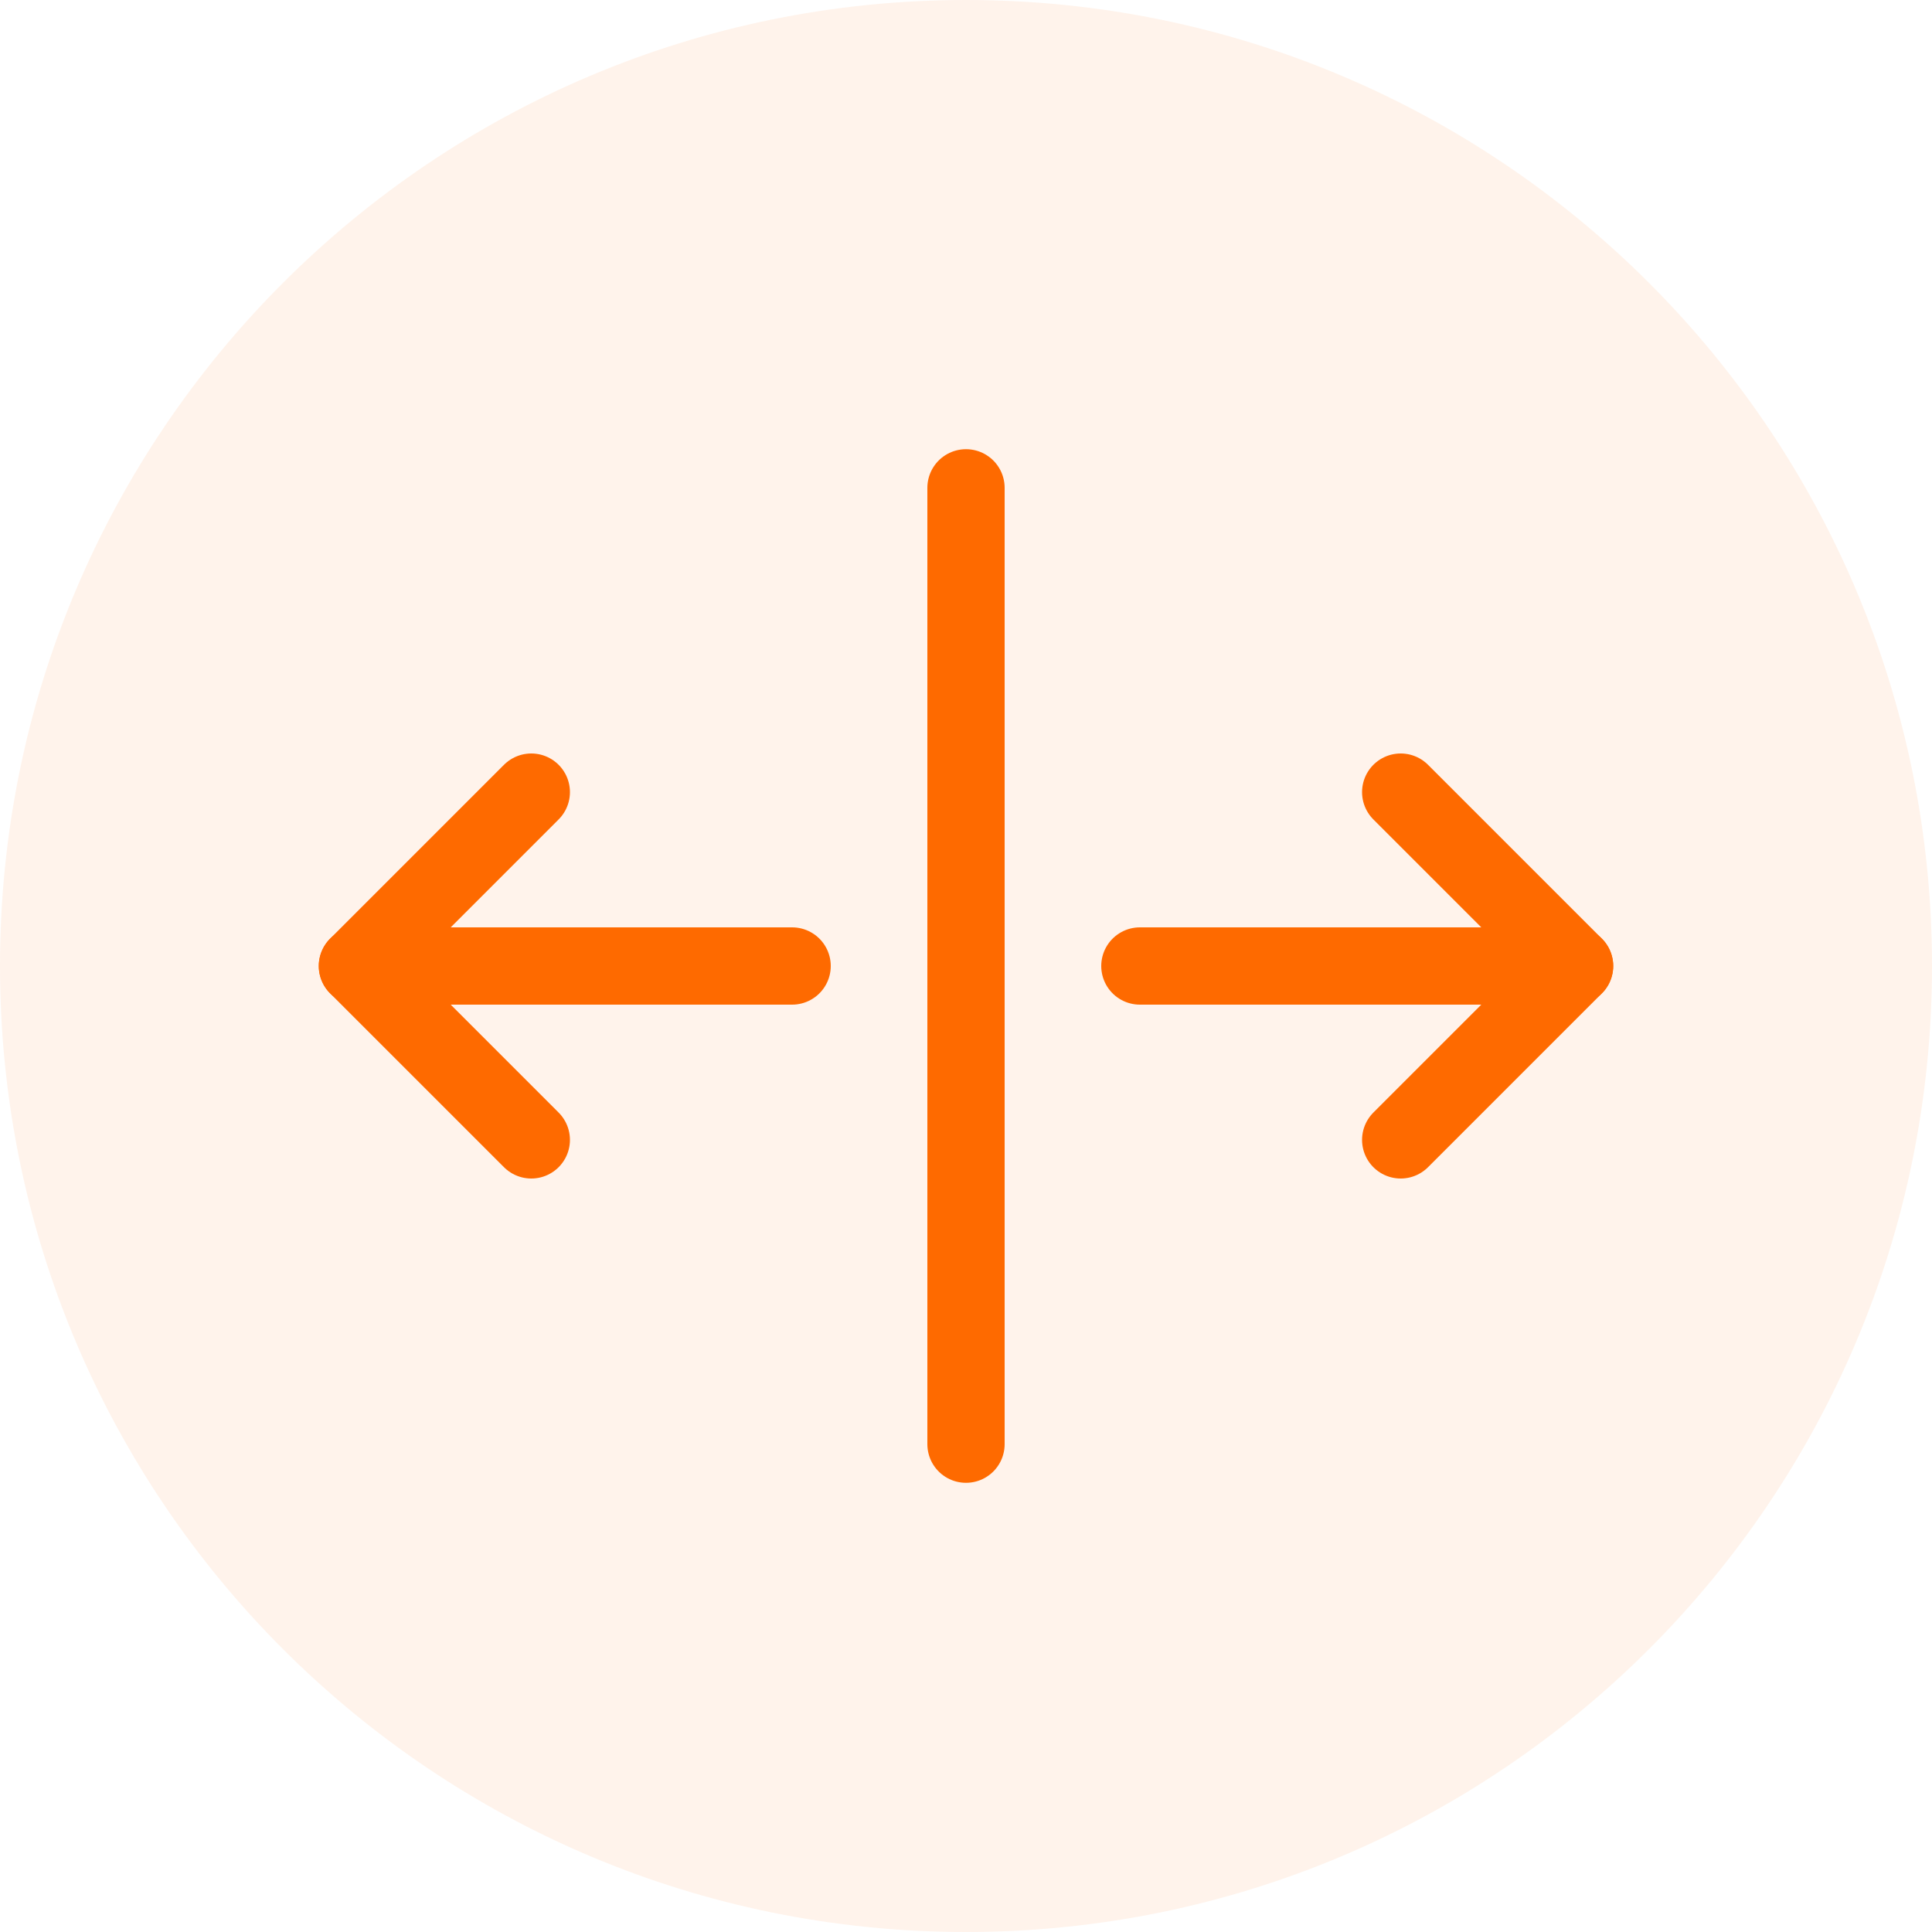
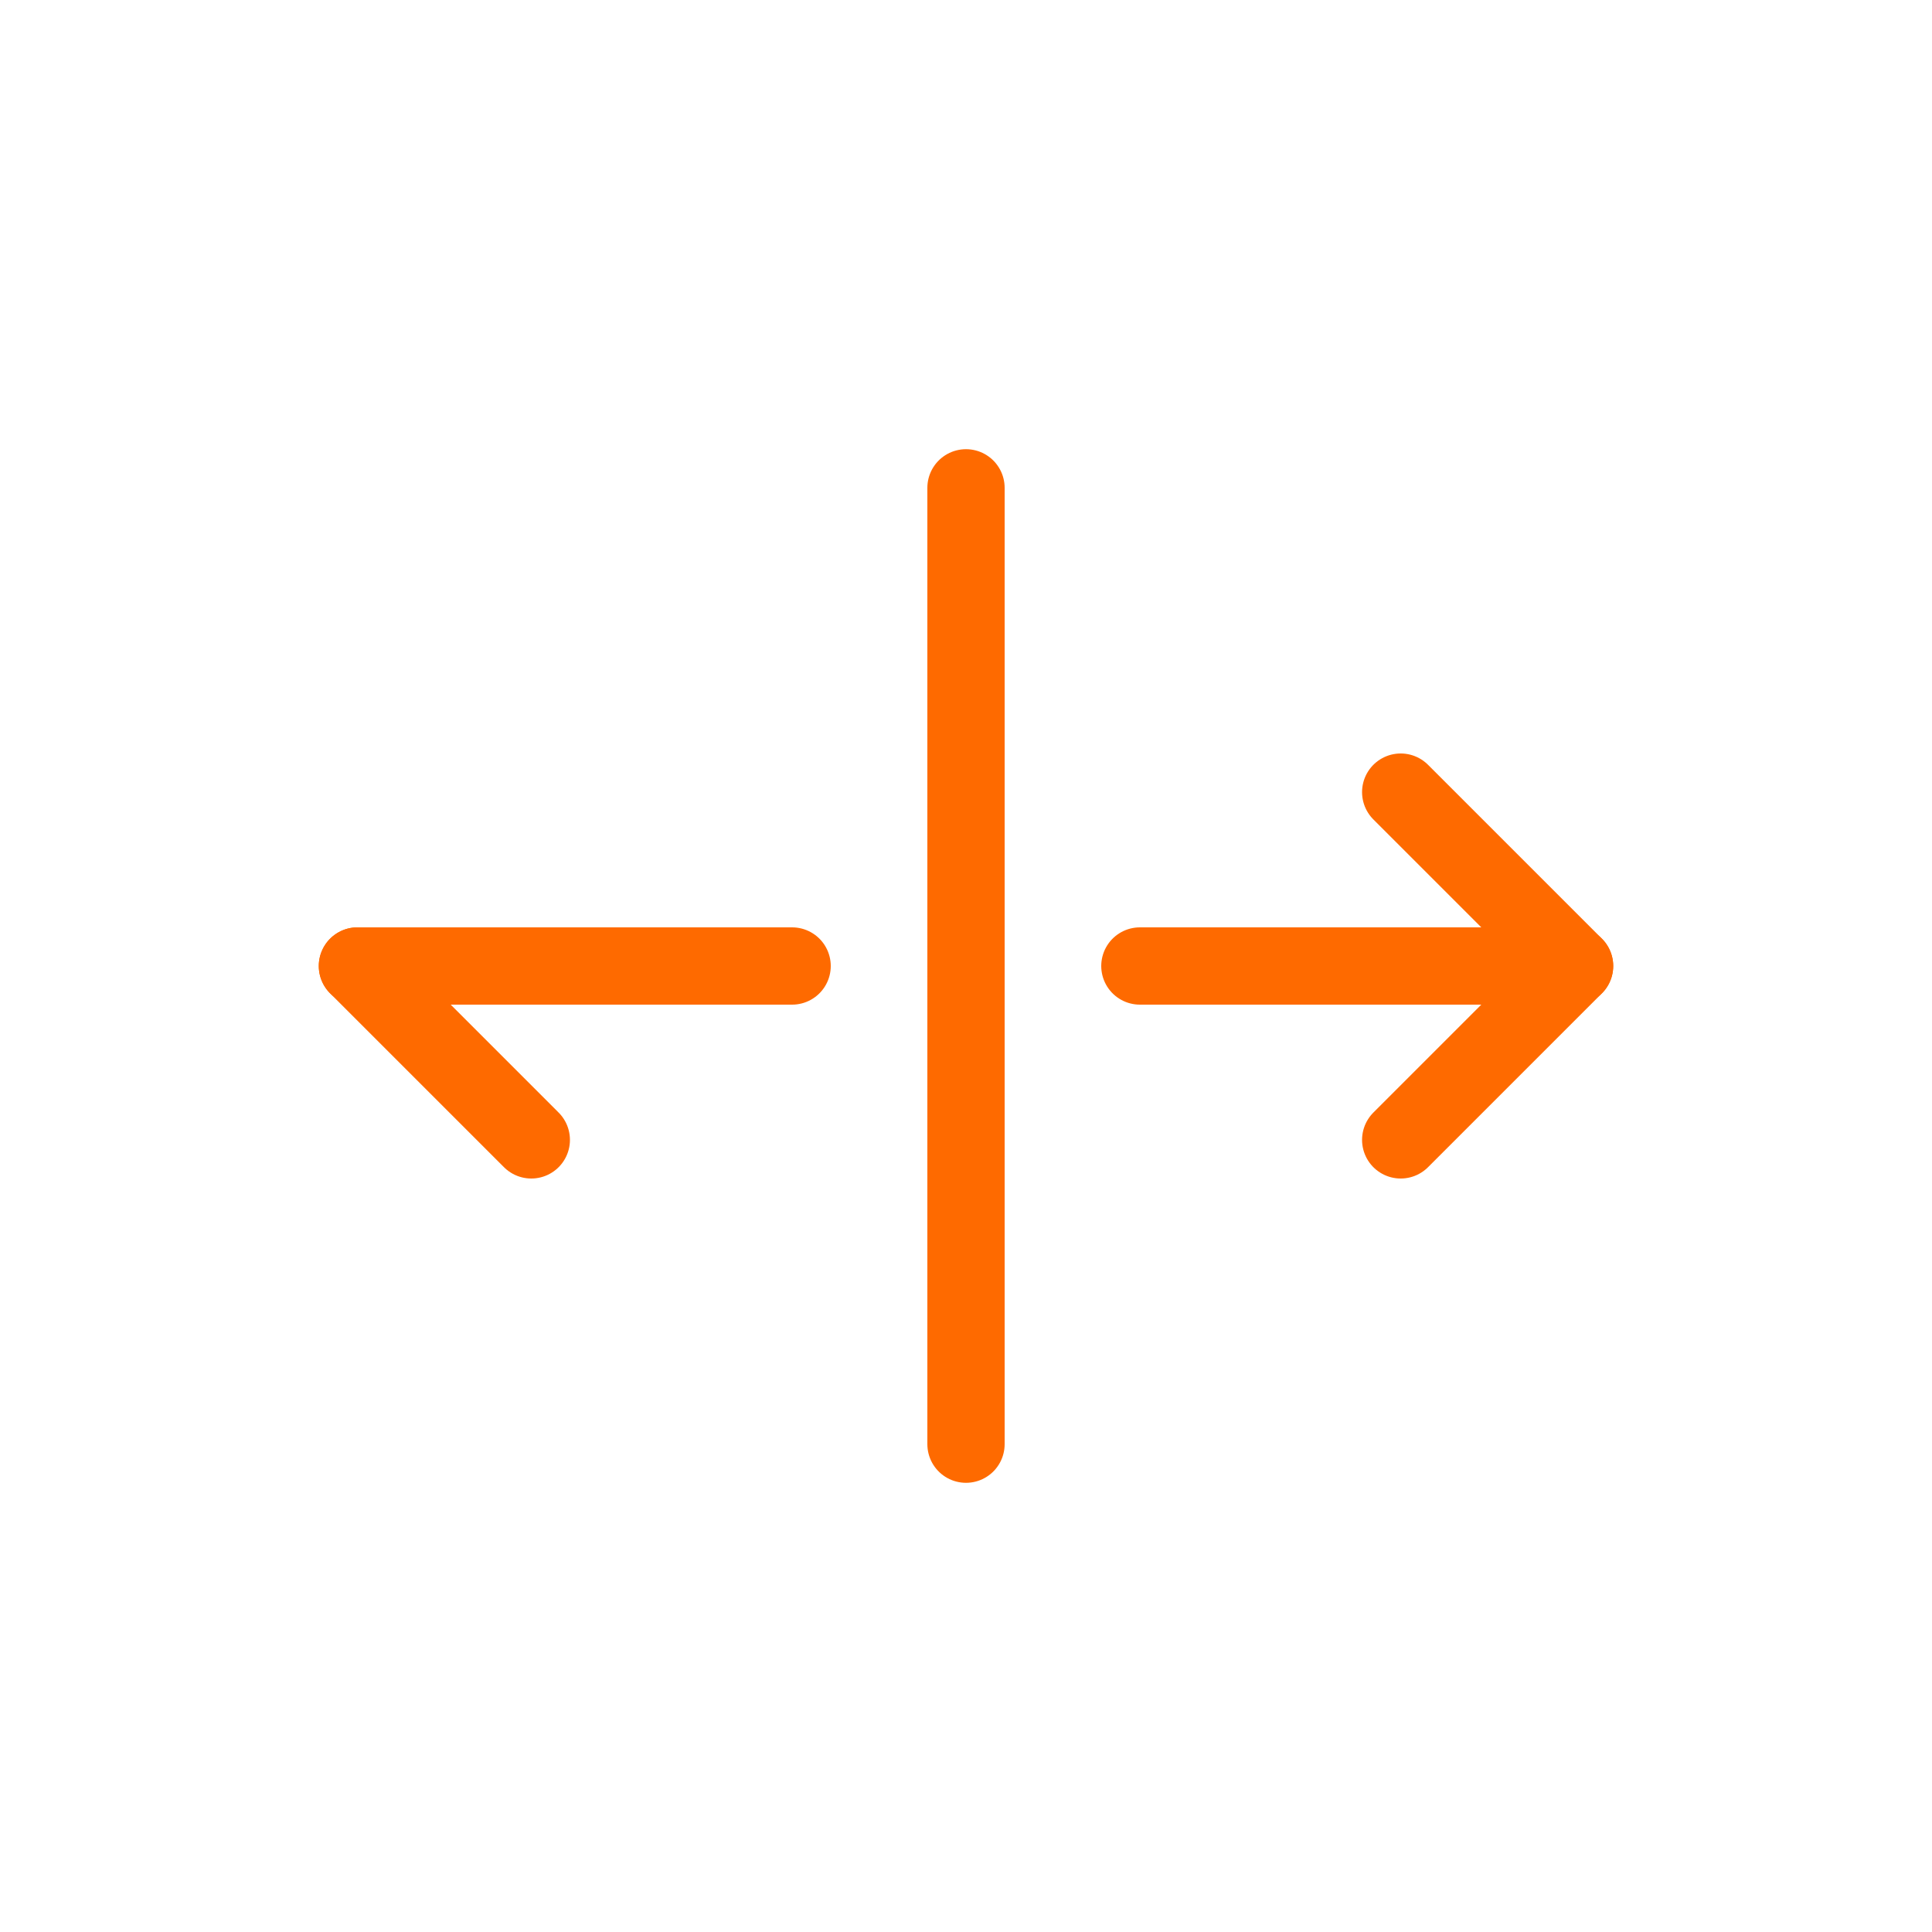
<svg xmlns="http://www.w3.org/2000/svg" width="50" height="50" viewBox="0 0 50 50" fill="none">
  <g clip-path="url(#clip0_246_764)">
-     <path d="M50 25C50 11.193 38.807 0 25 0C11.193 0 0 11.193 0 25C0 38.807 11.193 50 25 50C38.807 50 50 38.807 50 25Z" fill="#FE6A00" fill-opacity="0.08" />
    <mask id="mask0_246_764" style="mask-type:luminance" maskUnits="userSpaceOnUse" x="7" y="7" width="36" height="36">
      <path d="M43 7H7V43H43V7Z" fill="white" />
    </mask>
    <g mask="url(#mask0_246_764)">
      <path d="M25 12.625V37.375" stroke="#FE6A00" stroke-width="2" stroke-linecap="round" stroke-linejoin="round" />
      <path d="M20.5 25H9.25" stroke="#FE6A00" stroke-width="2" stroke-linecap="round" stroke-linejoin="round" />
-       <path d="M13.75 29.5L9.25 25L13.75 20.5" stroke="#FE6A00" stroke-width="2" stroke-linecap="round" stroke-linejoin="round" />
+       <path d="M13.75 29.5L9.25 25" stroke="#FE6A00" stroke-width="2" stroke-linecap="round" stroke-linejoin="round" />
      <path d="M29.5 25H40.75" stroke="#FE6A00" stroke-width="2" stroke-linecap="round" stroke-linejoin="round" />
      <path d="M36.25 20.5L40.75 25L36.25 29.5" stroke="#FE6A00" stroke-width="2" stroke-linecap="round" stroke-linejoin="round" />
    </g>
  </g>
  <defs>
    <clipPath id="clip0_246_764">
      <rect width="50" height="50" fill="white" />
    </clipPath>
  </defs>
</svg>